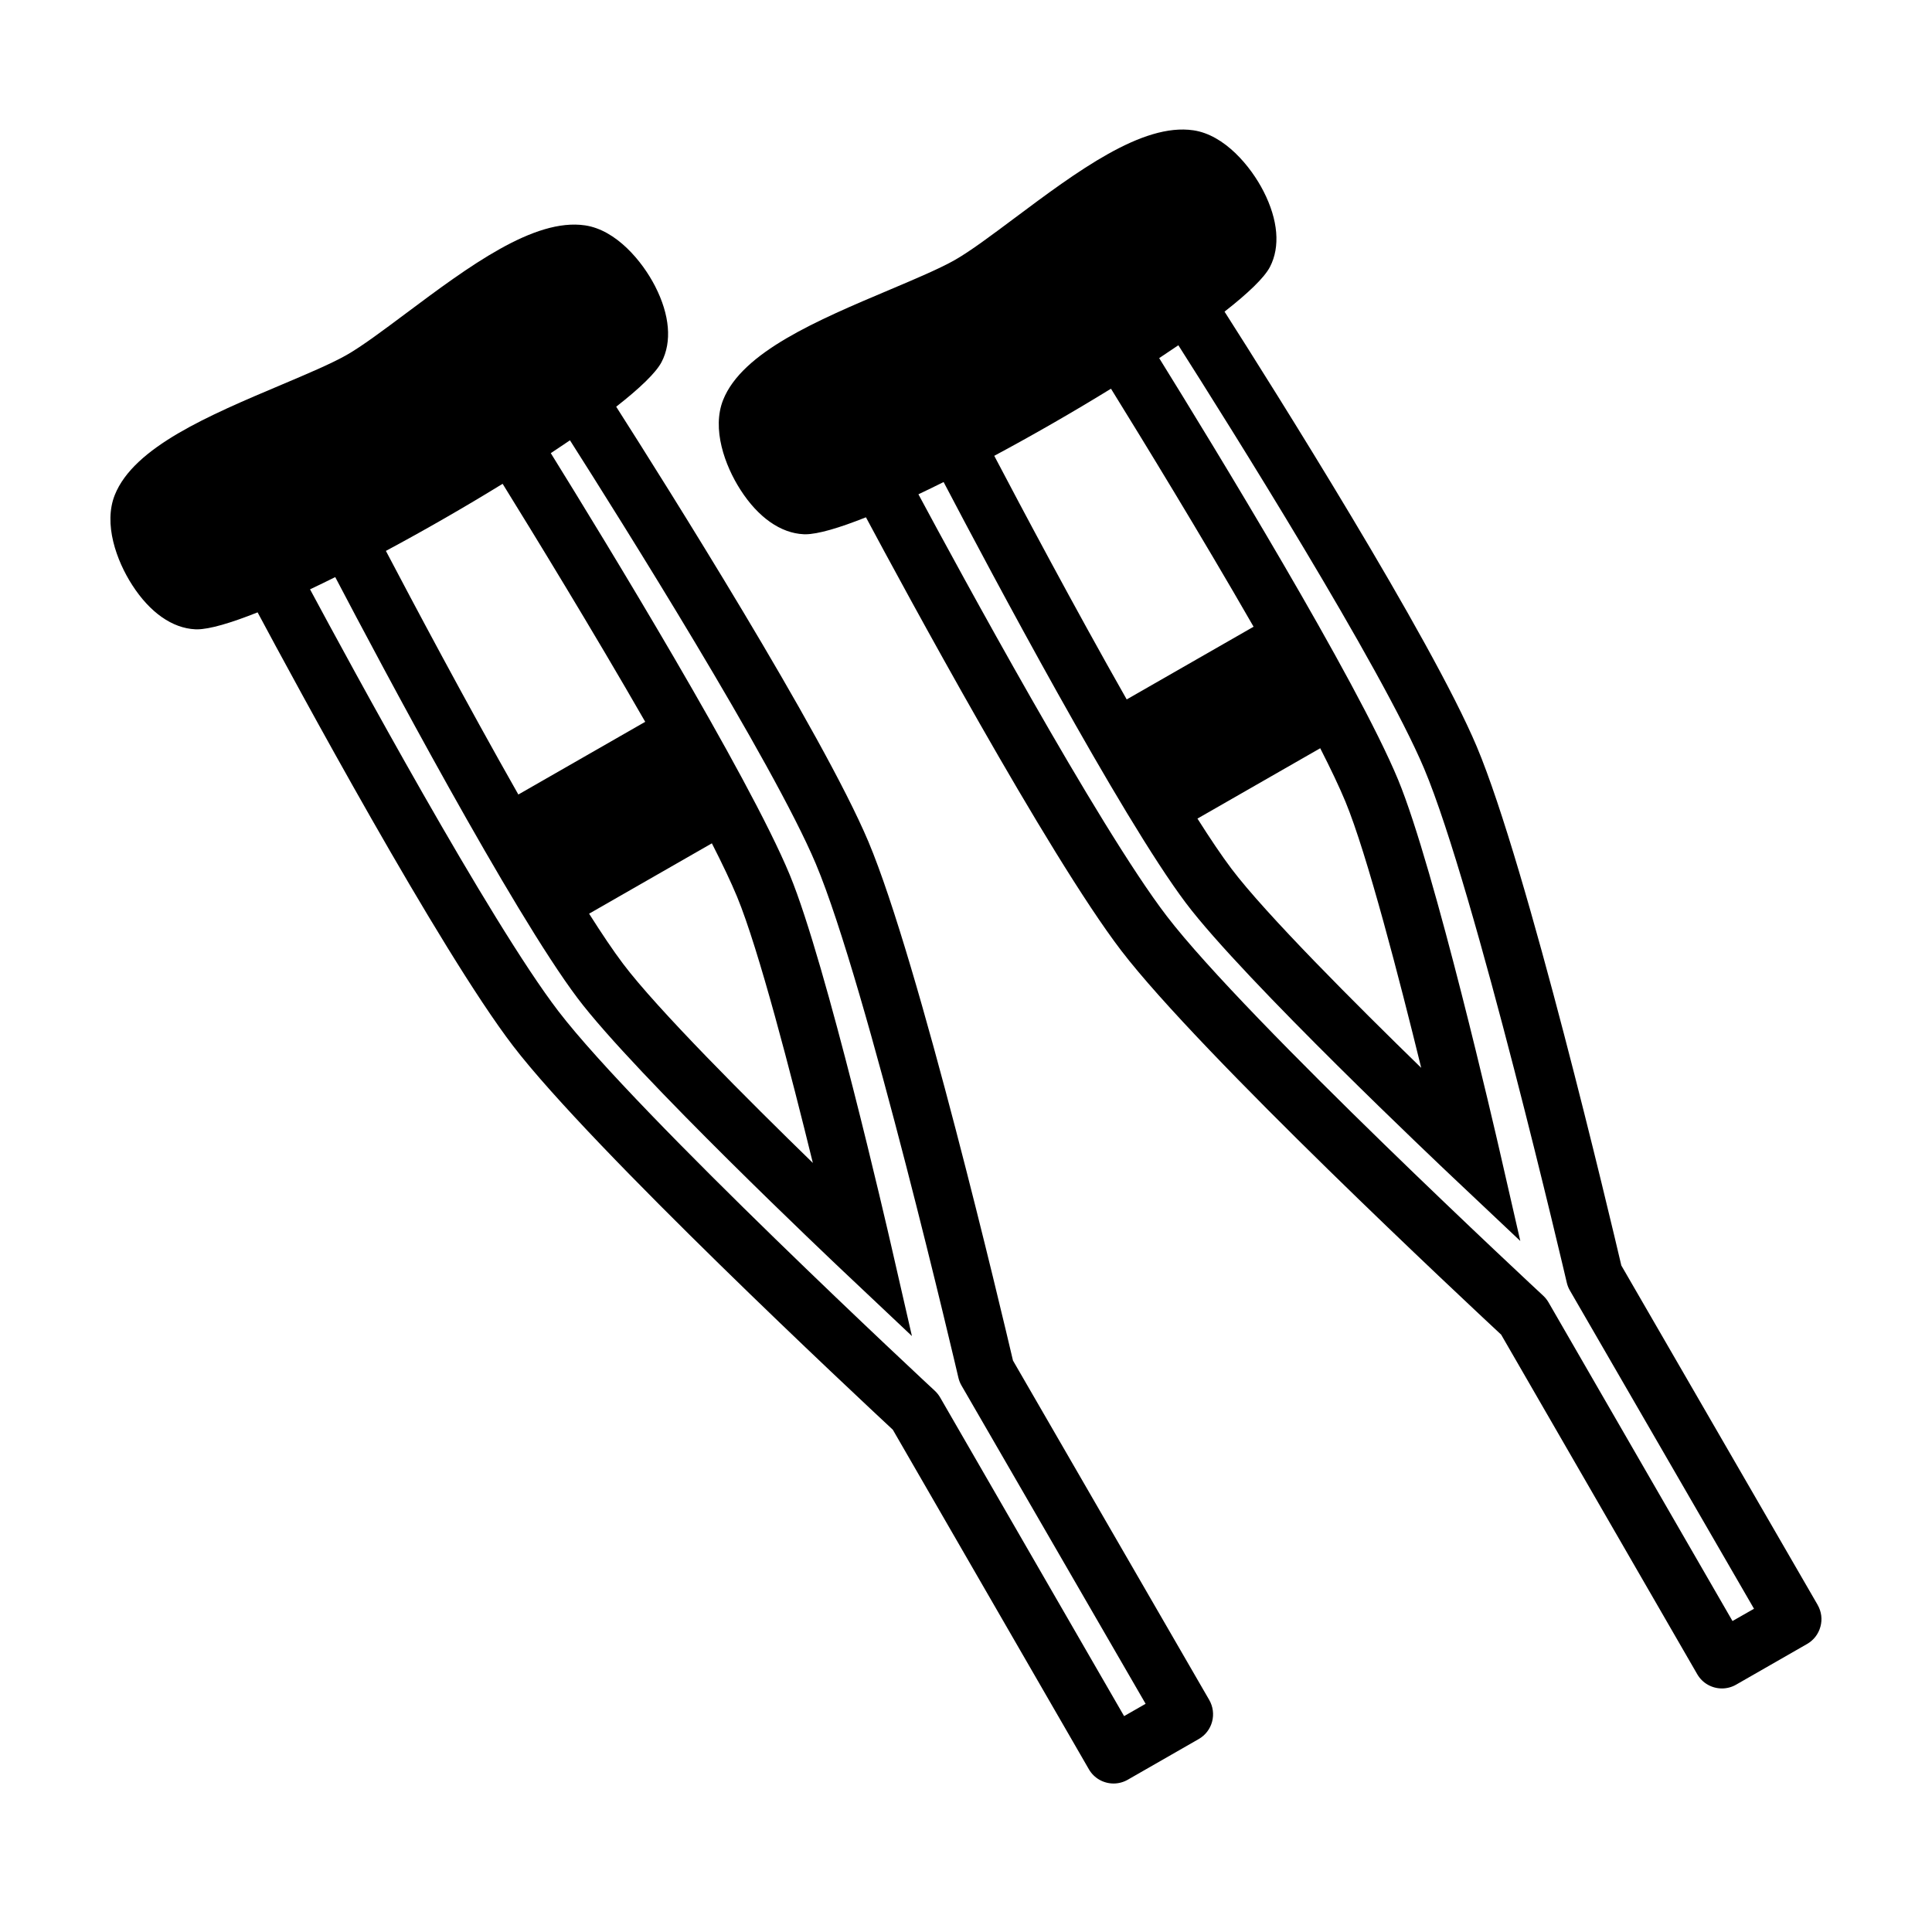
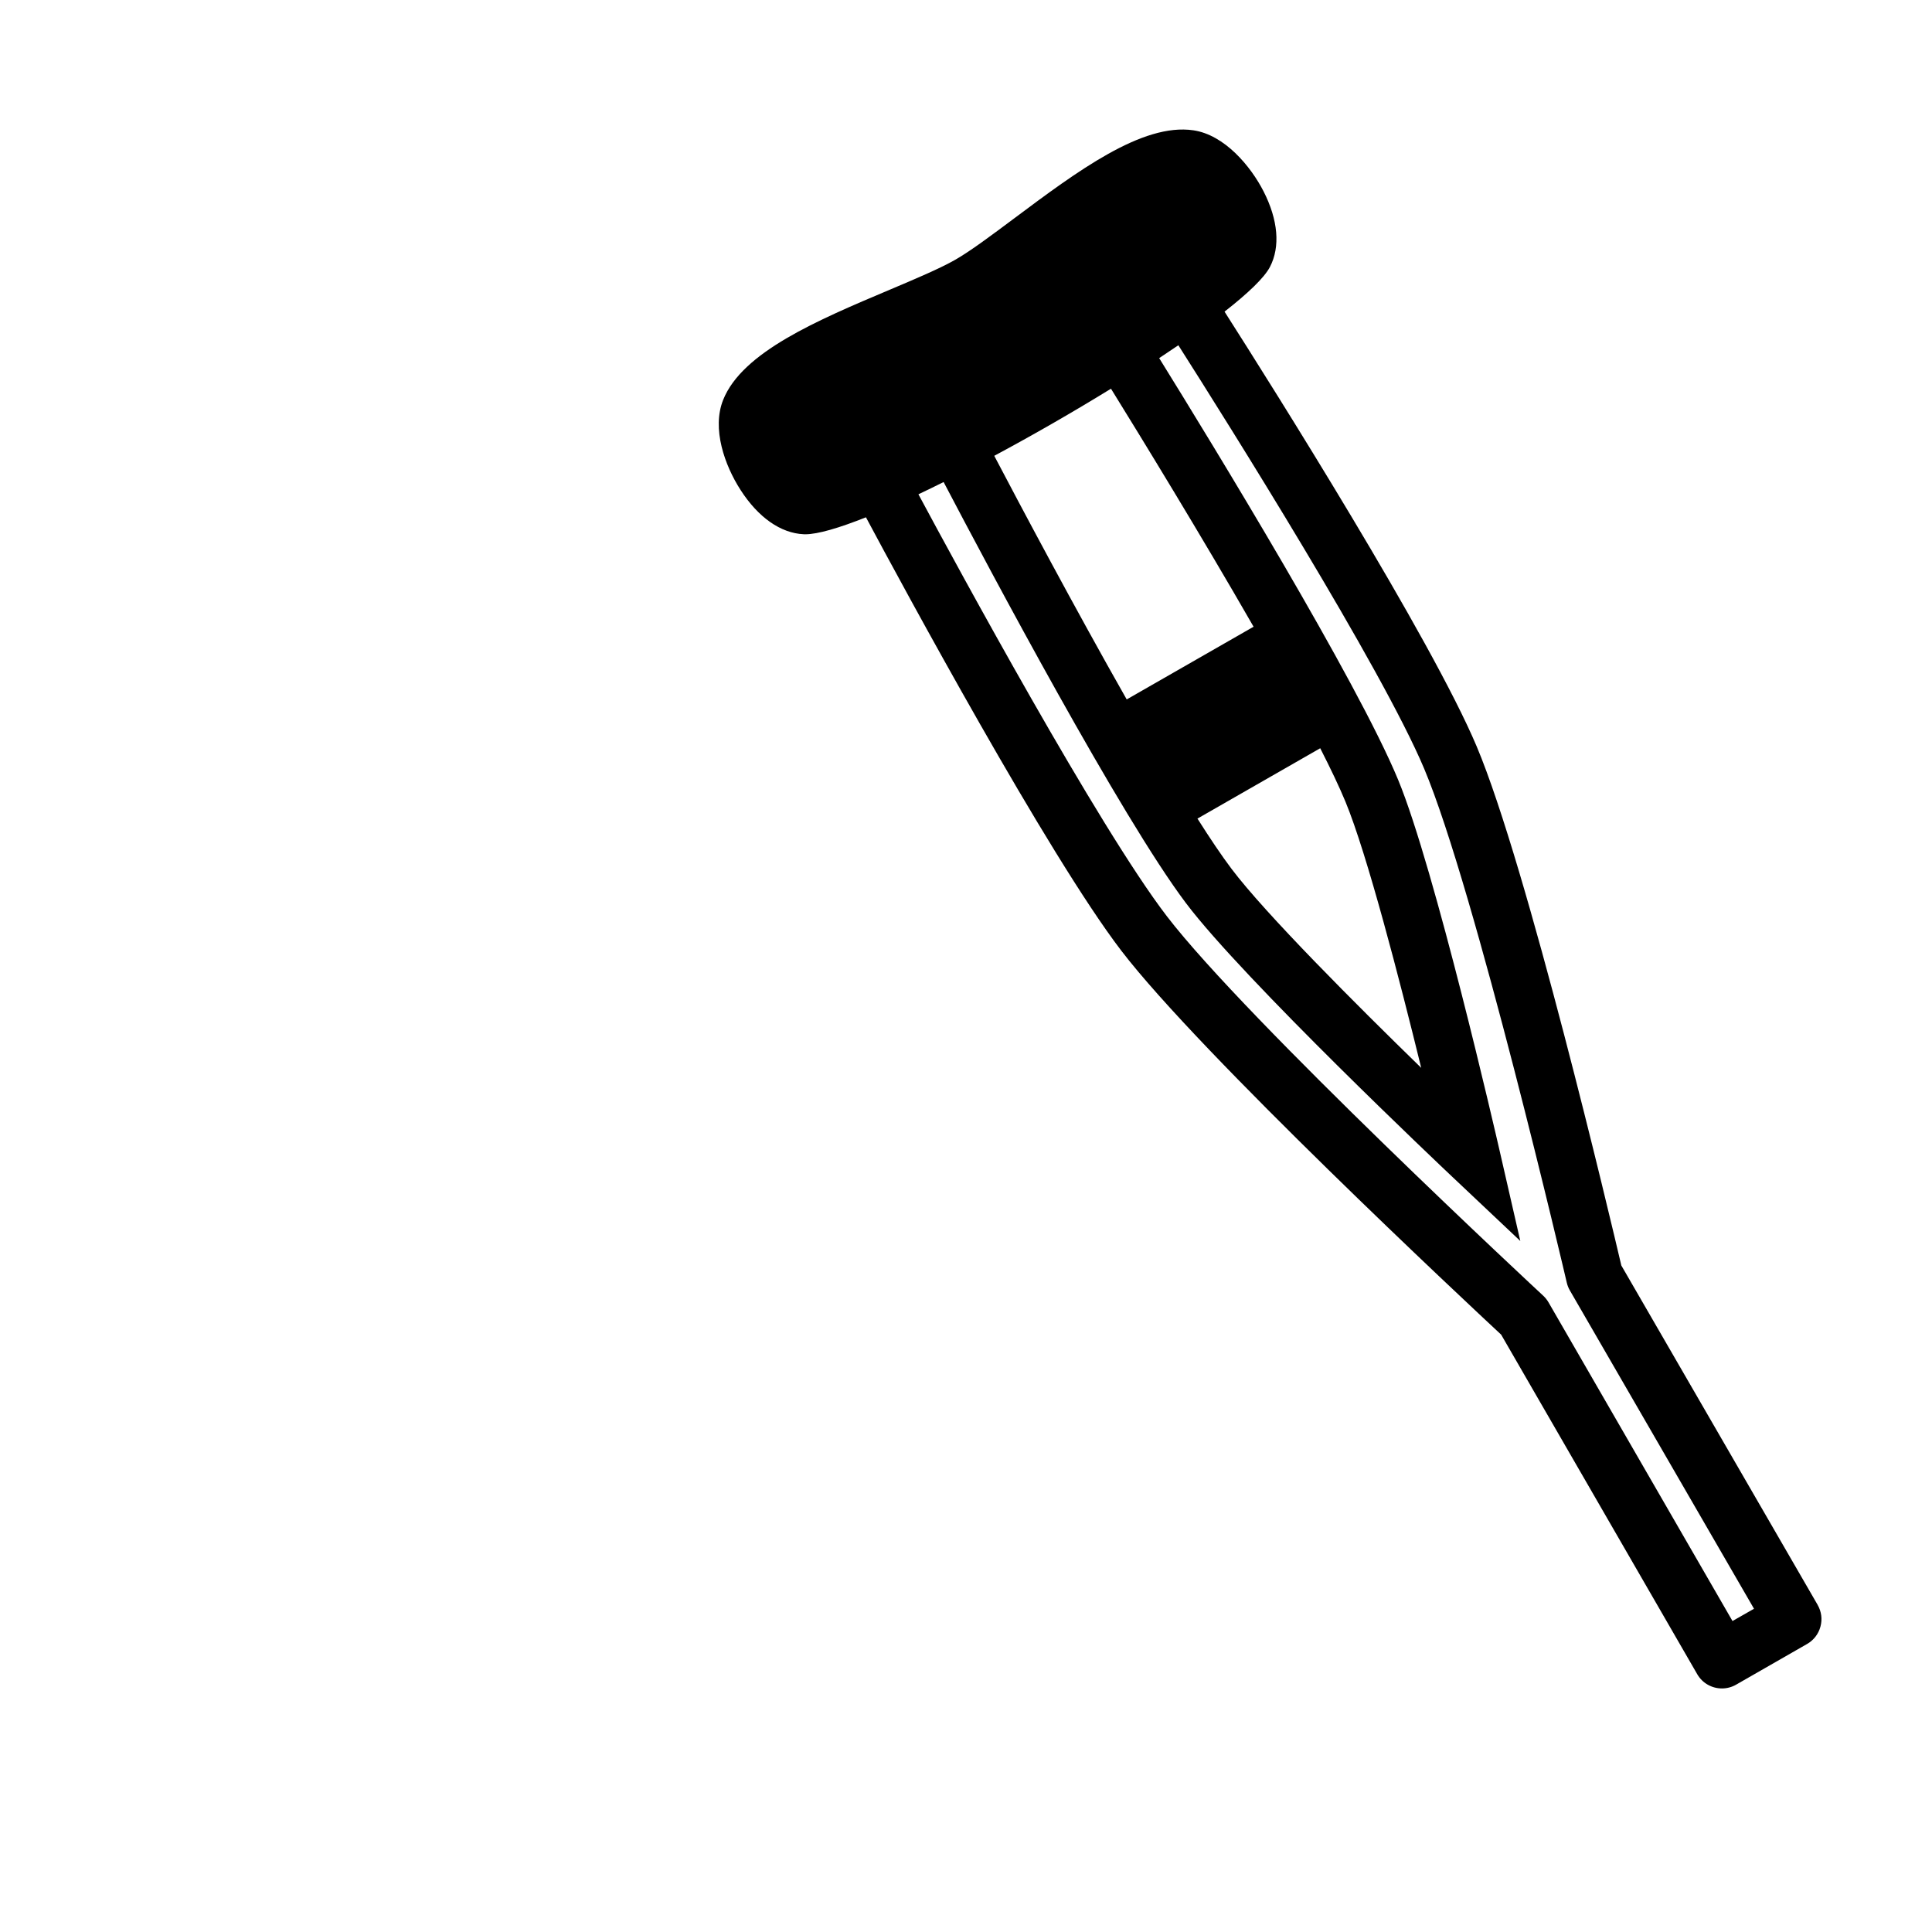
<svg xmlns="http://www.w3.org/2000/svg" fill="#000000" width="800px" height="800px" version="1.1" viewBox="144 144 512 512">
  <g>
-     <path d="m412.45 504.56c-2.785-11.879-24.992-105.89-38.32-137.53-12.098-28.695-54.191-95.434-66.832-115.25 6.191-4.84 10.539-8.984 12.031-11.848 2.781-5.34 2.18-12.453-1.699-20.043-3.426-6.699-10.348-14.953-18.582-16.164-13.543-1.996-30.844 10.898-47.539 23.371-5.949 4.445-11.562 8.641-15.578 10.938-4.016 2.297-10.484 5.031-17.332 7.926-19.23 8.121-39.125 16.52-44.184 29.227-3.031 7.609 0.402 17.32 4.637 23.875 4.684 7.269 10.617 11.426 16.707 11.707 0.137 0.004 0.277 0.012 0.422 0.012 3.336 0 9.008-1.684 16.086-4.5 9.672 18.094 48.211 89.438 67.691 114.88 20.895 27.281 91.652 93.359 100.65 101.73l51.957 89.98c1.395 2.422 3.934 3.777 6.551 3.777 1.273 0 2.57-0.324 3.754-1.004l18.812-10.785c1.742-0.996 3.019-2.648 3.535-4.594 0.523-1.941 0.25-4.004-0.75-5.75zm-73.121-122.93c5.742 13.871 14.359 47.191 20.086 70.559-17.145-16.691-41.297-40.824-50.289-52.77-2.602-3.449-5.664-8.004-9.008-13.285l32.535-18.645c2.762 5.414 5.055 10.23 6.676 14.141zm-57.961-27.074c-13.945-24.555-28.133-51.293-35.102-64.562 10.324-5.531 21.008-11.672 30.934-17.785 7.996 12.918 23.789 38.691 37.789 63.078zm160.53 244.23-48.75-84.445c-0.379-0.656-0.852-1.25-1.402-1.762-0.789-0.727-78.691-73.09-99.773-100.61-18.199-23.758-55.465-92.504-65.809-111.79 2.168-1.027 4.398-2.109 6.676-3.246 12.305 23.477 46.969 88.691 64.215 111.58 15.242 20.242 68.25 70.332 70.5 72.457l18.113 17.094-5.562-24.273c-0.695-3.031-17.098-74.484-26.809-97.941-10.953-26.441-49.258-89.055-63.332-111.76 1.738-1.148 3.445-2.289 5.082-3.406 13.004 20.434 53.816 85.32 65.148 112.22 13.441 31.906 37.551 135.15 37.789 136.19 0.168 0.727 0.441 1.426 0.816 2.07l48.801 84.359z" />
    <path d="m625.7 569.32-52.031-89.953c-2.785-11.879-24.992-105.89-38.32-137.53-12.098-28.695-54.191-95.434-66.832-115.25 6.191-4.84 10.539-8.984 12.031-11.848 2.781-5.34 2.18-12.453-1.699-20.043-3.426-6.699-10.348-14.953-18.582-16.164-13.566-2.004-30.844 10.898-47.539 23.371-5.949 4.445-11.562 8.641-15.578 10.938-4.016 2.297-10.484 5.031-17.332 7.926-19.23 8.121-39.125 16.52-44.184 29.227-3.031 7.609 0.402 17.32 4.637 23.875 4.684 7.269 10.617 11.426 16.707 11.707 0.137 0.004 0.277 0.012 0.422 0.012 3.336 0 9.008-1.684 16.086-4.5 9.672 18.094 48.211 89.441 67.691 114.88 20.895 27.281 91.652 93.359 100.65 101.73l51.957 89.98c1.395 2.422 3.934 3.777 6.551 3.777 1.273 0 2.57-0.324 3.754-1.004l18.812-10.785c1.742-0.996 3.019-2.648 3.535-4.594 0.539-1.934 0.266-4-0.738-5.742zm-125.15-212.89c5.742 13.871 14.359 47.191 20.086 70.559-17.145-16.691-41.297-40.824-50.289-52.77-2.602-3.449-5.664-8.004-9.008-13.285l32.535-18.645c2.762 5.414 5.055 10.23 6.676 14.141zm-57.961-27.074c-13.945-24.555-28.133-51.293-35.102-64.562 10.324-5.531 21.008-11.672 30.934-17.785 7.996 12.918 23.789 38.691 37.789 63.078zm160.54 244.23-48.754-84.445c-0.379-0.656-0.852-1.25-1.402-1.762-0.789-0.727-78.691-73.086-99.773-100.61-18.199-23.758-55.469-92.508-65.809-111.78 2.172-1.027 4.398-2.109 6.676-3.246 12.305 23.477 46.969 88.691 64.215 111.58 15.242 20.242 68.25 70.332 70.5 72.457l18.113 17.094-5.562-24.273c-0.695-3.031-17.098-74.484-26.809-97.941-10.953-26.441-49.258-89.055-63.332-111.76 1.738-1.148 3.445-2.289 5.082-3.406 13.004 20.434 53.816 85.32 65.148 112.22 13.441 31.906 37.551 135.15 37.789 136.19 0.168 0.727 0.441 1.426 0.816 2.07l48.801 84.359z" />
  </g>
</svg>